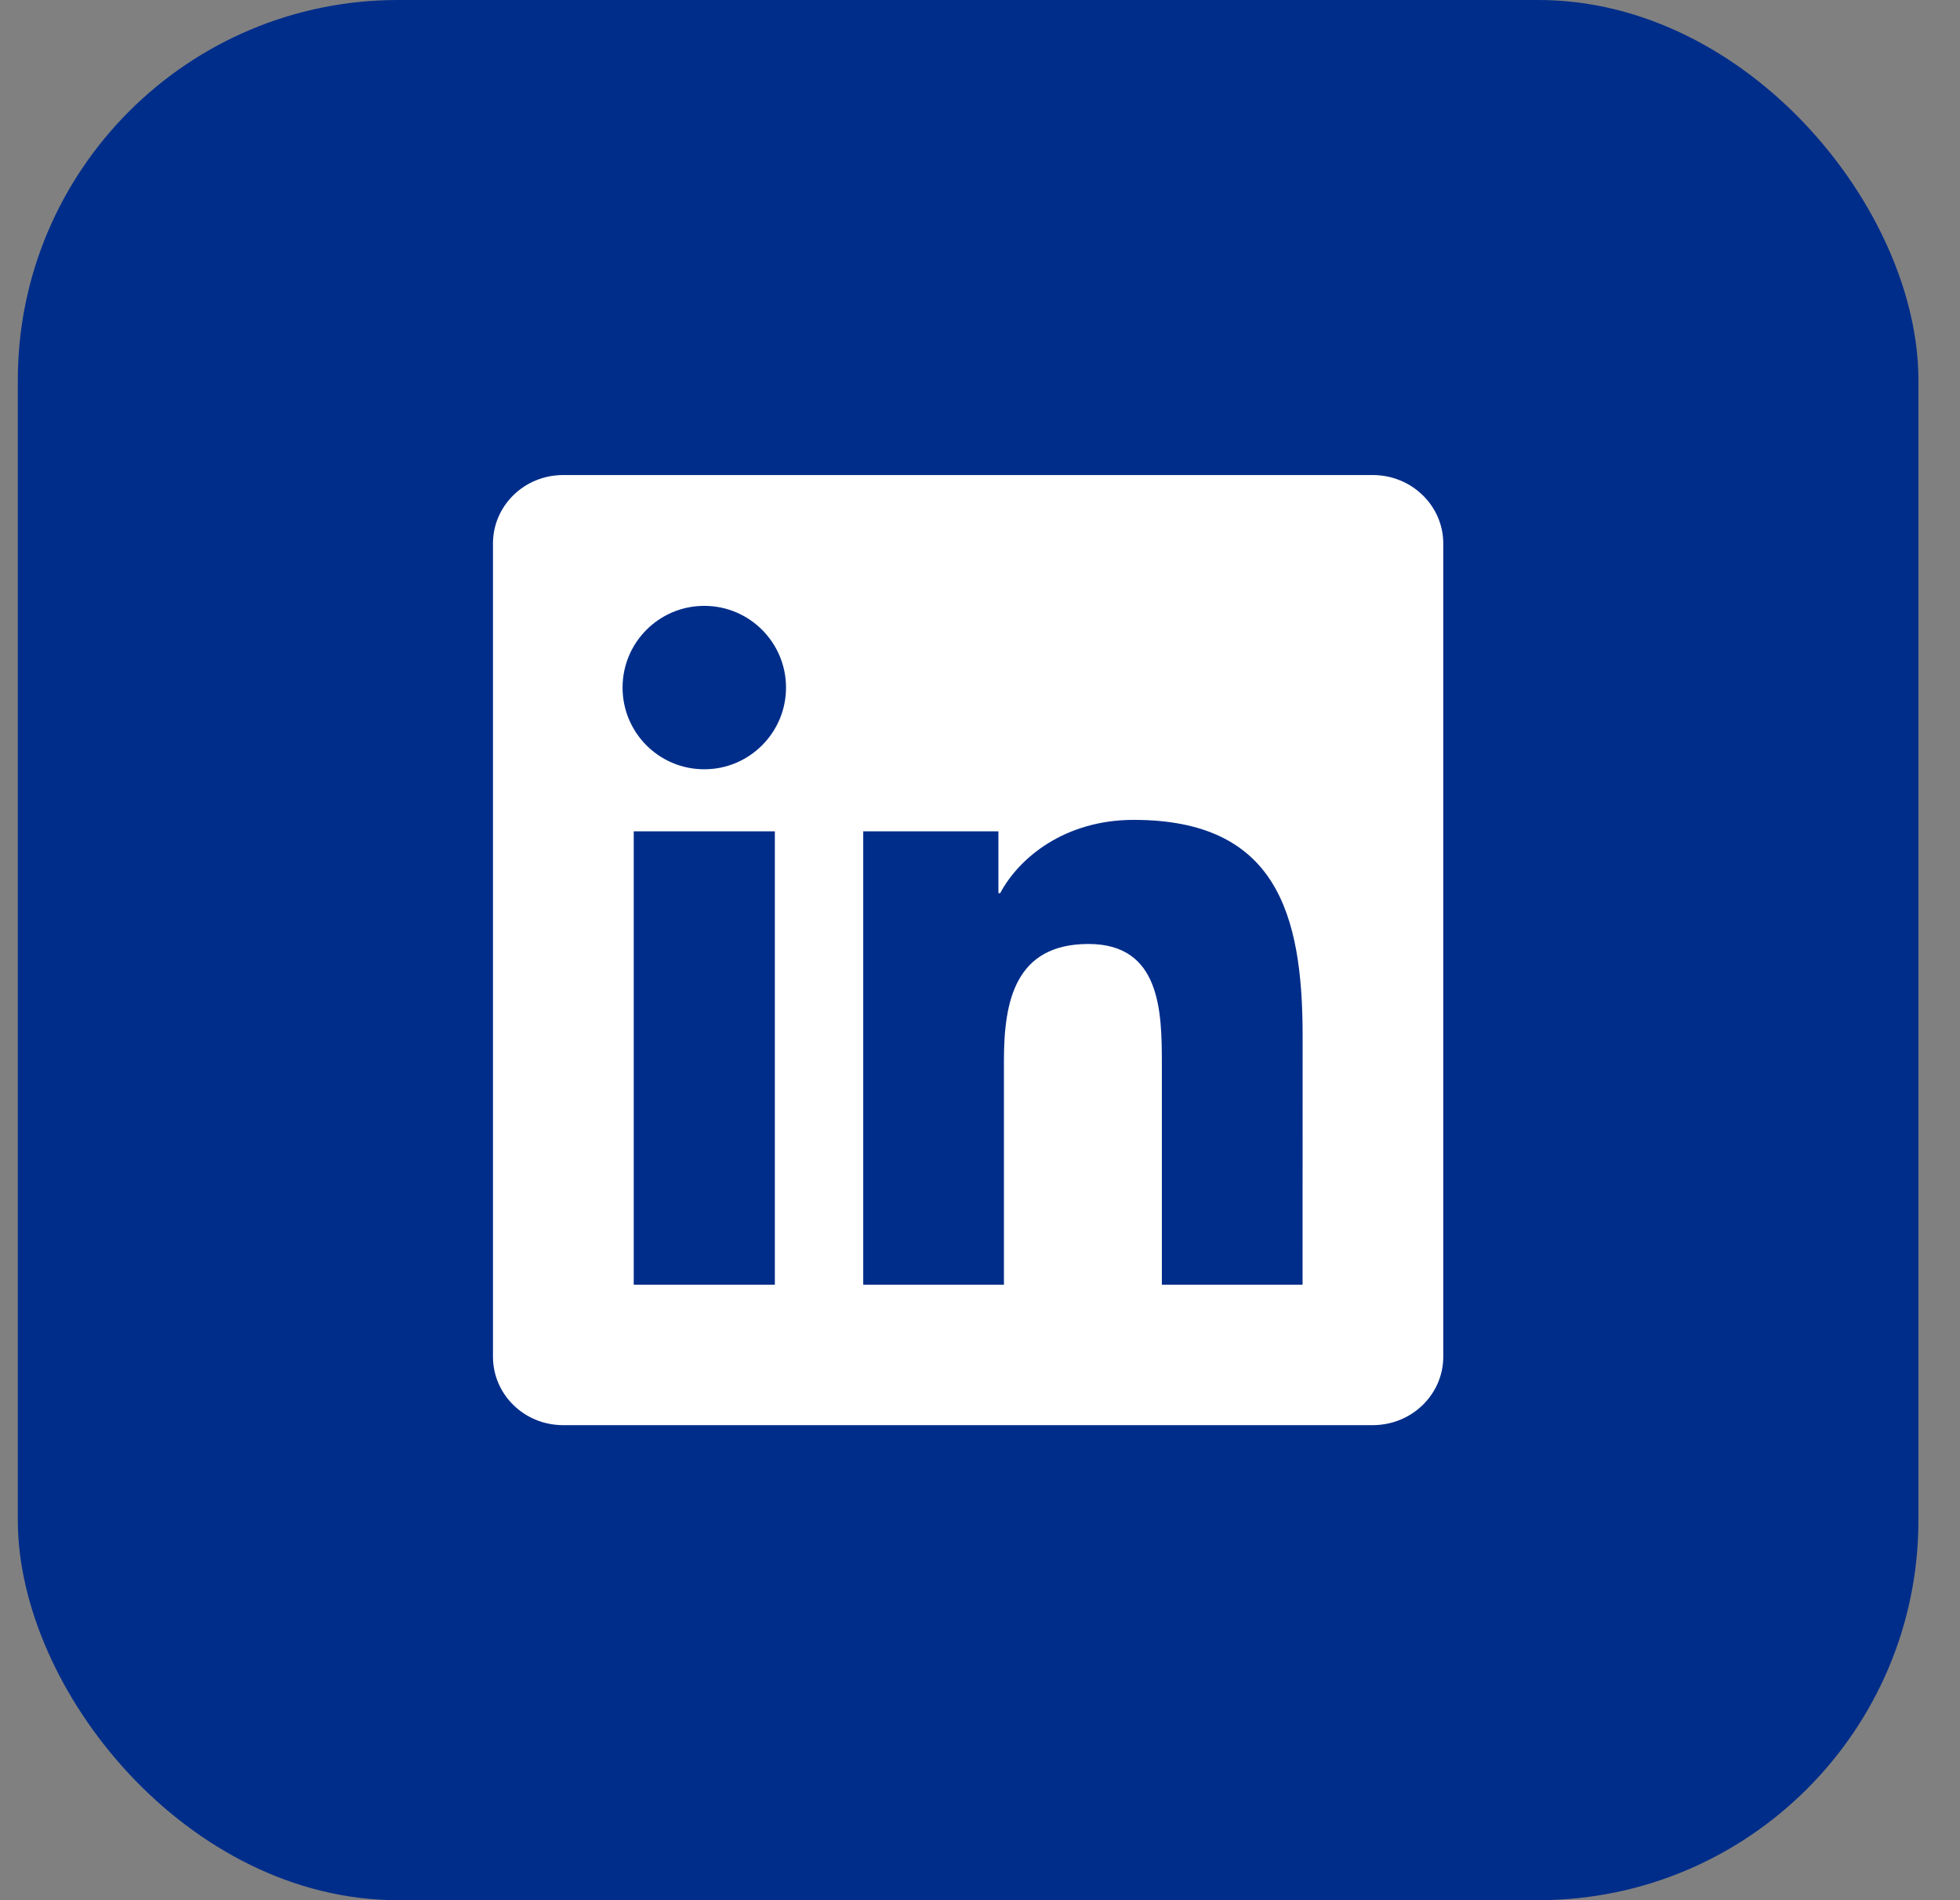
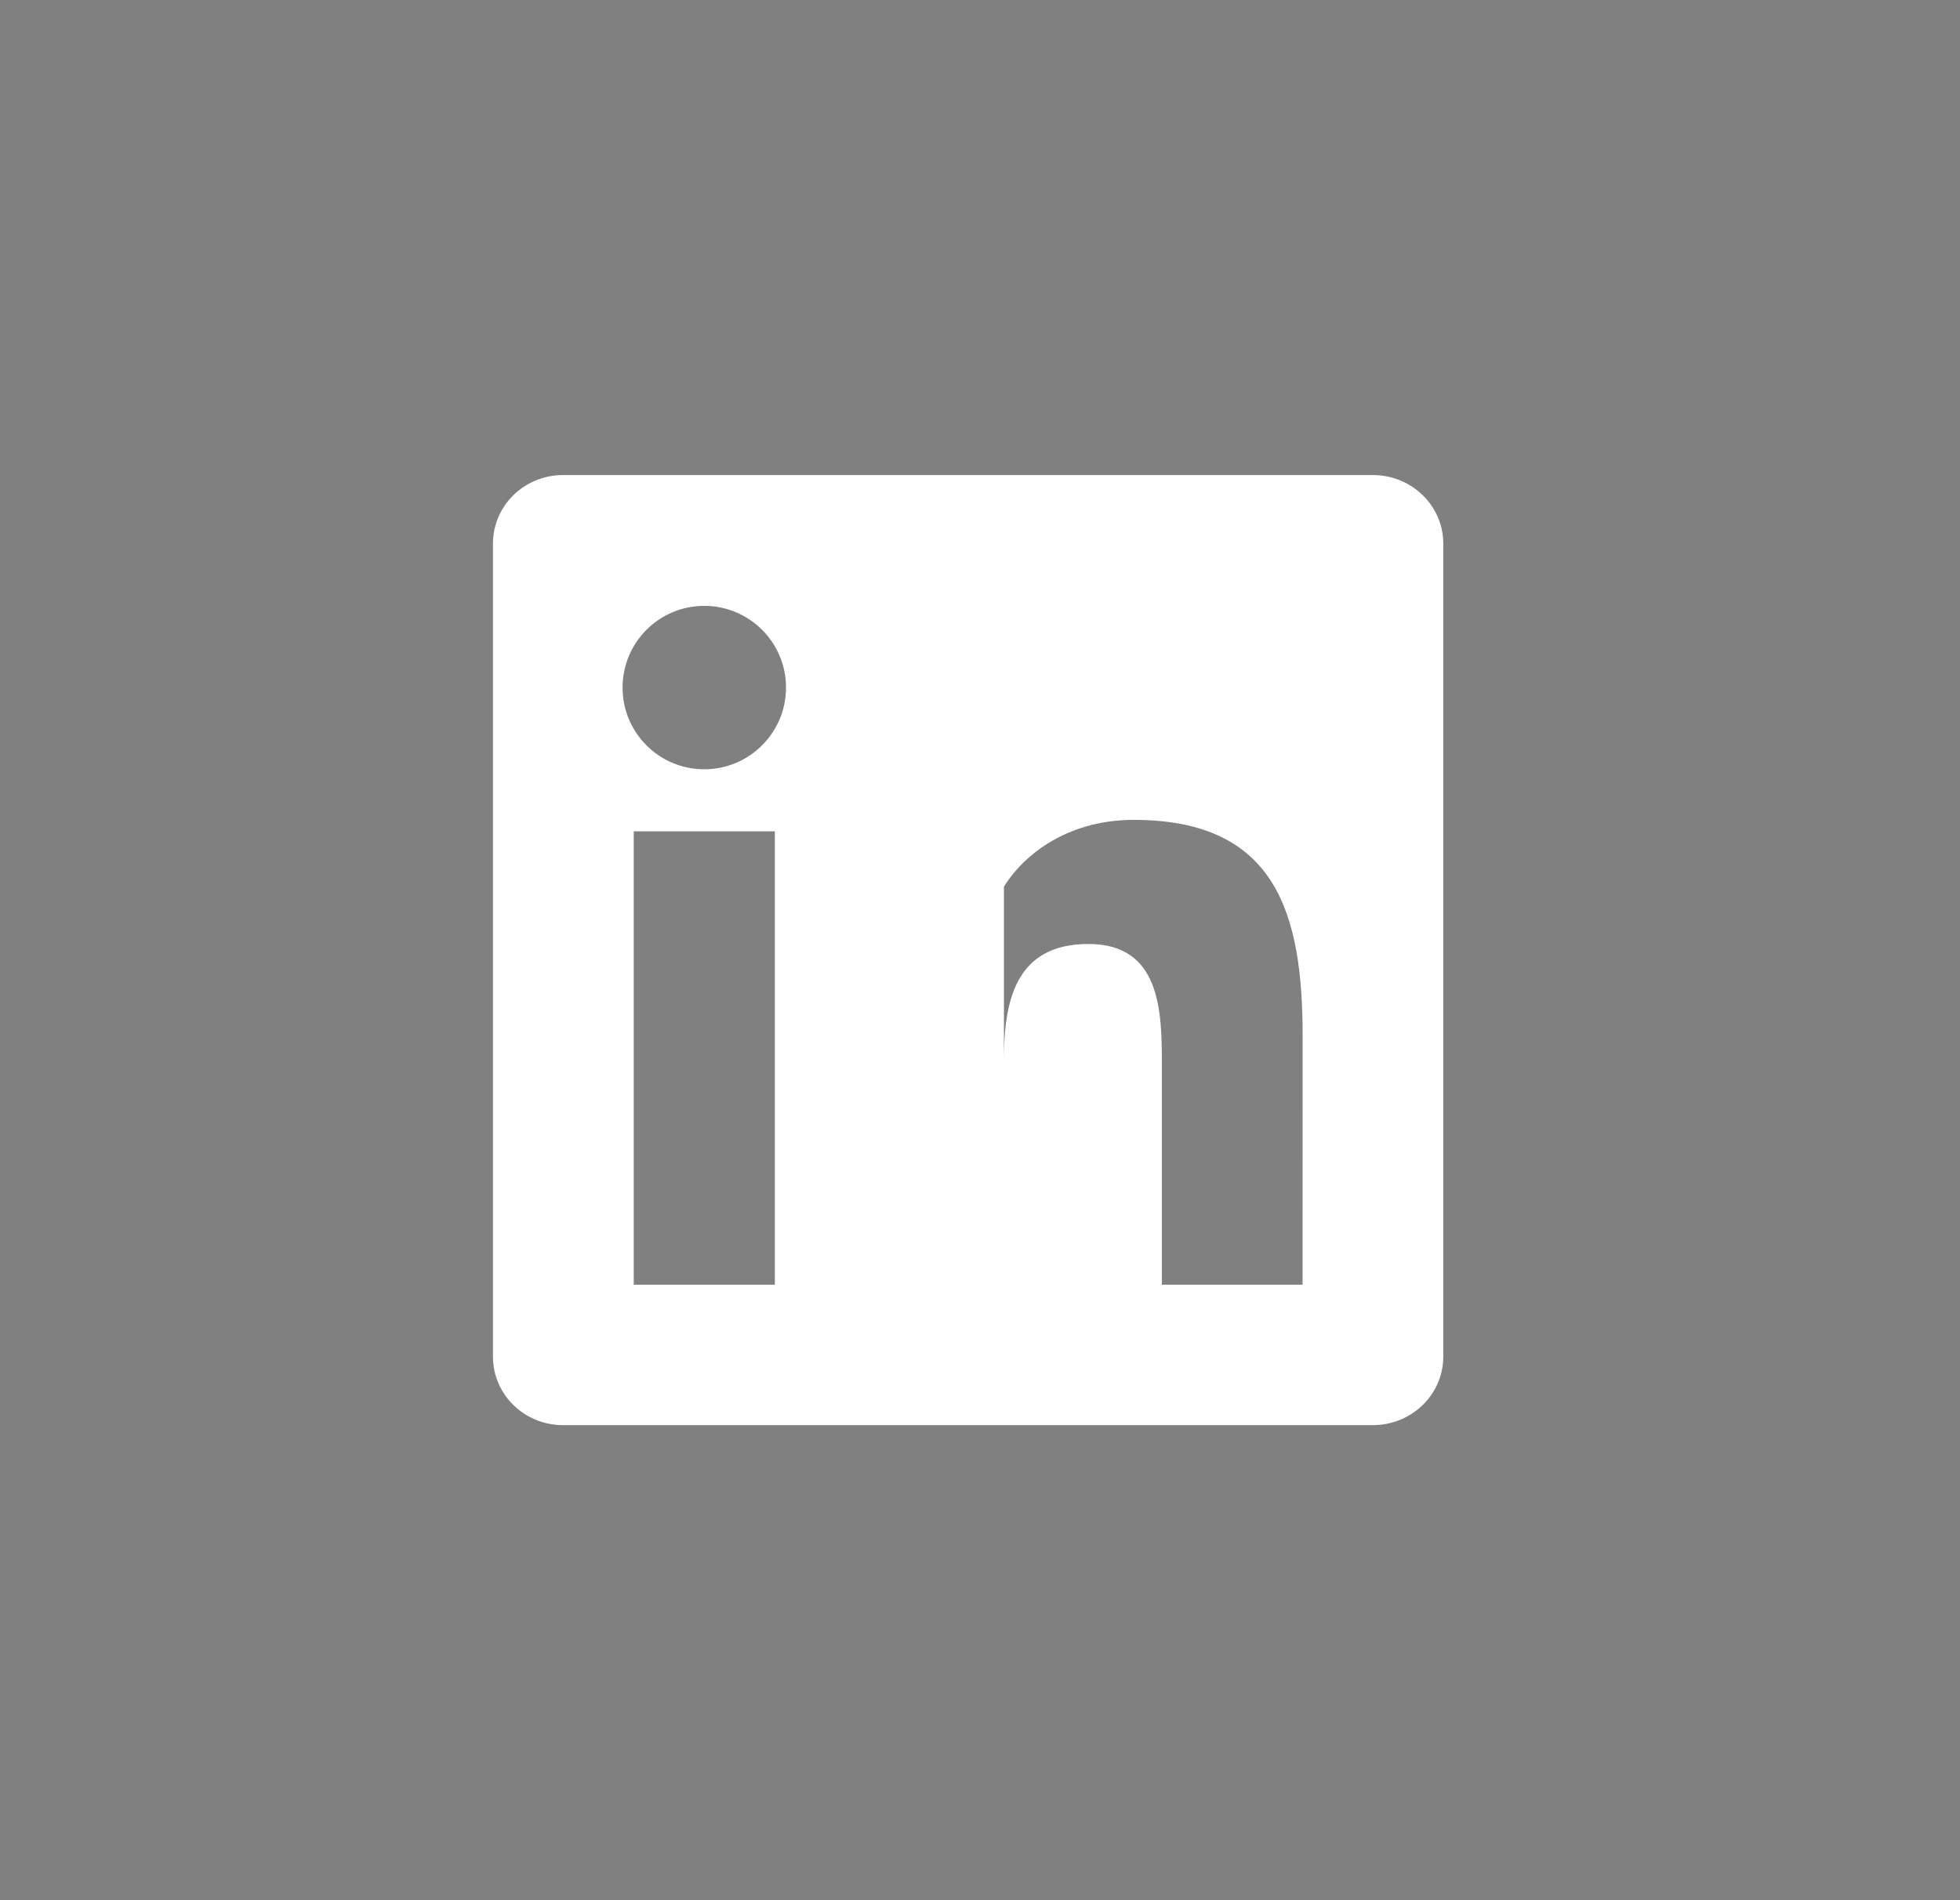
<svg xmlns="http://www.w3.org/2000/svg" width="33" height="32" viewBox="0 0 33 32" fill="none">
  <rect x="0" y="0" width="33" height="32" fill="#808080" stroke="none" />
-   <rect x="0.3" width="32" height="32" rx="6.4" fill="#002D8A" />
  <g clip-path="url(#clip0_86_1543)">
-     <path d="M21.931 21.635H19.562V17.922C19.562 17.037 19.544 15.897 18.327 15.897C17.092 15.897 16.903 16.861 16.903 17.857V21.635H14.534V14H16.81V15.041H16.84C17.159 14.441 17.932 13.807 19.087 13.807C21.488 13.807 21.932 15.387 21.932 17.444L21.931 21.635ZM11.858 12.955C11.095 12.955 10.482 12.338 10.482 11.579C10.482 10.82 11.096 10.203 11.858 10.203C12.618 10.203 13.234 10.82 13.234 11.579C13.234 12.338 12.617 12.955 11.858 12.955ZM13.046 21.635H10.67V14H13.046V21.635ZM23.116 8H9.48C8.828 8 8.3 8.516 8.3 9.153V22.847C8.3 23.485 8.828 24 9.48 24H23.114C23.767 24 24.3 23.485 24.3 22.847V9.153C24.3 8.516 23.767 8 23.114 8H23.116Z" fill="white" />
+     <path d="M21.931 21.635H19.562V17.922C19.562 17.037 19.544 15.897 18.327 15.897C17.092 15.897 16.903 16.861 16.903 17.857V21.635V14H16.81V15.041H16.84C17.159 14.441 17.932 13.807 19.087 13.807C21.488 13.807 21.932 15.387 21.932 17.444L21.931 21.635ZM11.858 12.955C11.095 12.955 10.482 12.338 10.482 11.579C10.482 10.82 11.096 10.203 11.858 10.203C12.618 10.203 13.234 10.82 13.234 11.579C13.234 12.338 12.617 12.955 11.858 12.955ZM13.046 21.635H10.67V14H13.046V21.635ZM23.116 8H9.48C8.828 8 8.3 8.516 8.3 9.153V22.847C8.3 23.485 8.828 24 9.48 24H23.114C23.767 24 24.3 23.485 24.3 22.847V9.153C24.3 8.516 23.767 8 23.114 8H23.116Z" fill="white" />
  </g>
  <defs>
    <clipPath id="clip0_86_1543">
      <rect width="16" height="16" fill="white" transform="translate(8.3 8)" />
    </clipPath>
  </defs>
</svg>